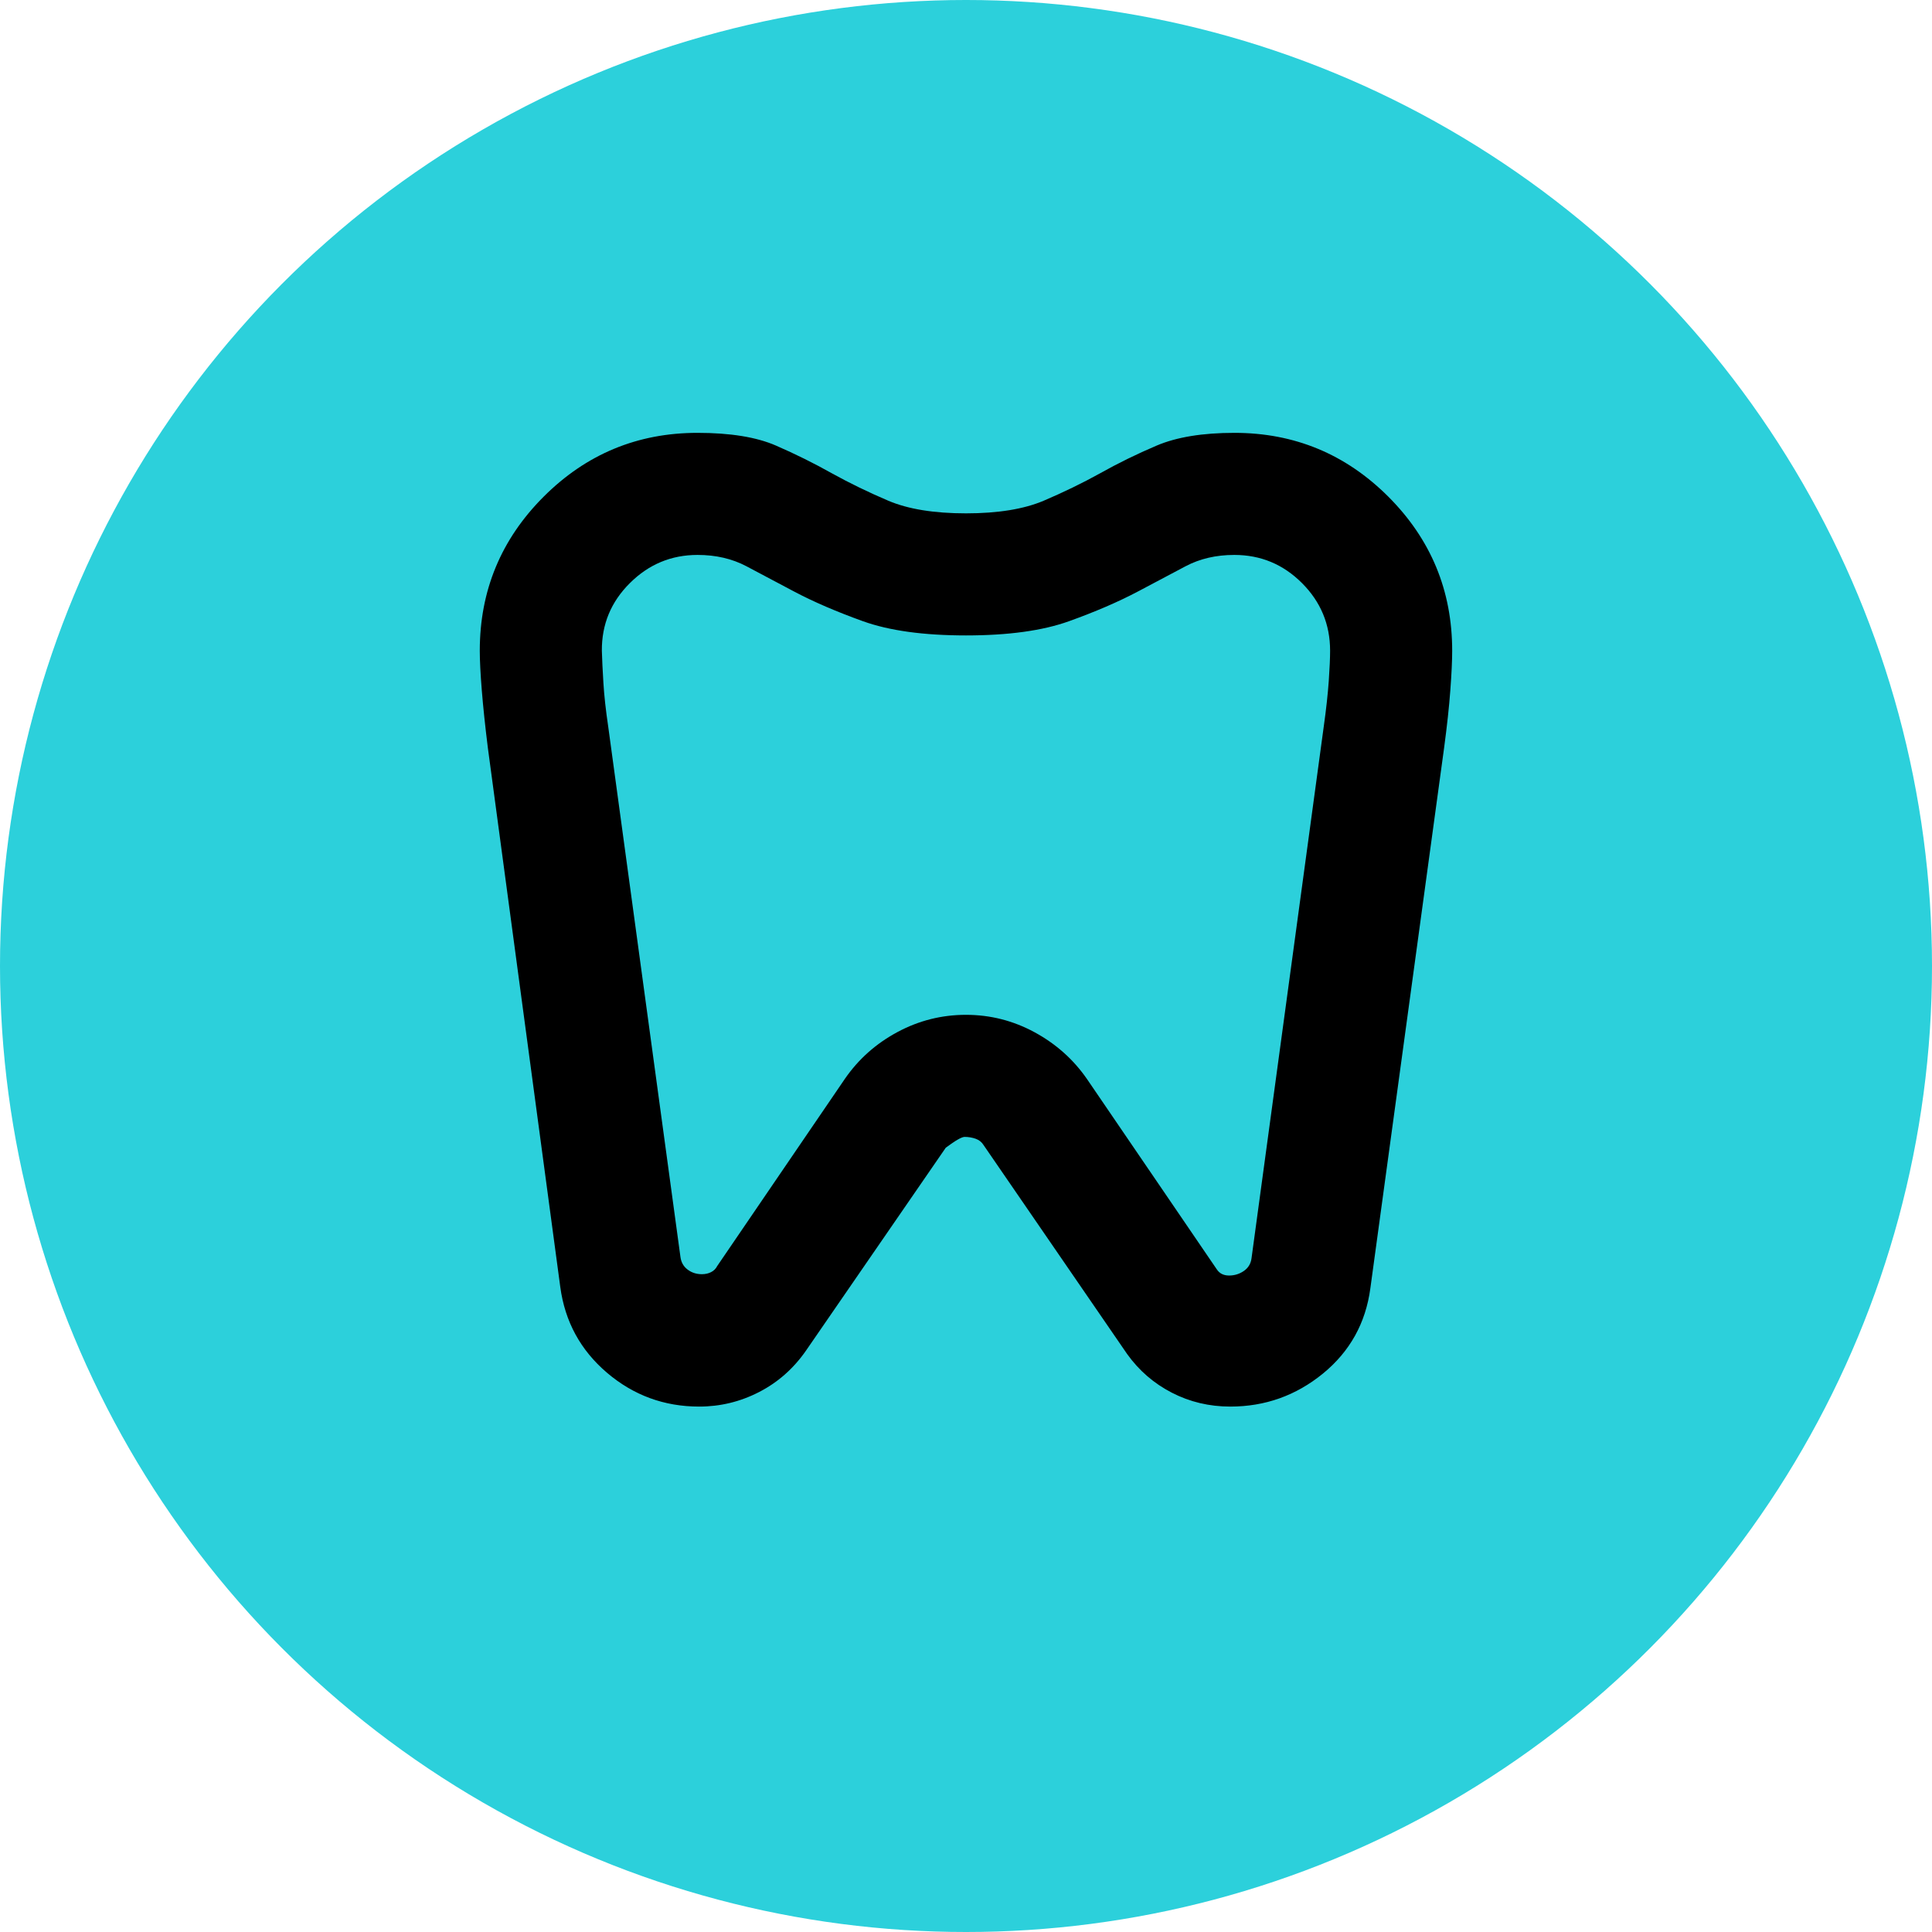
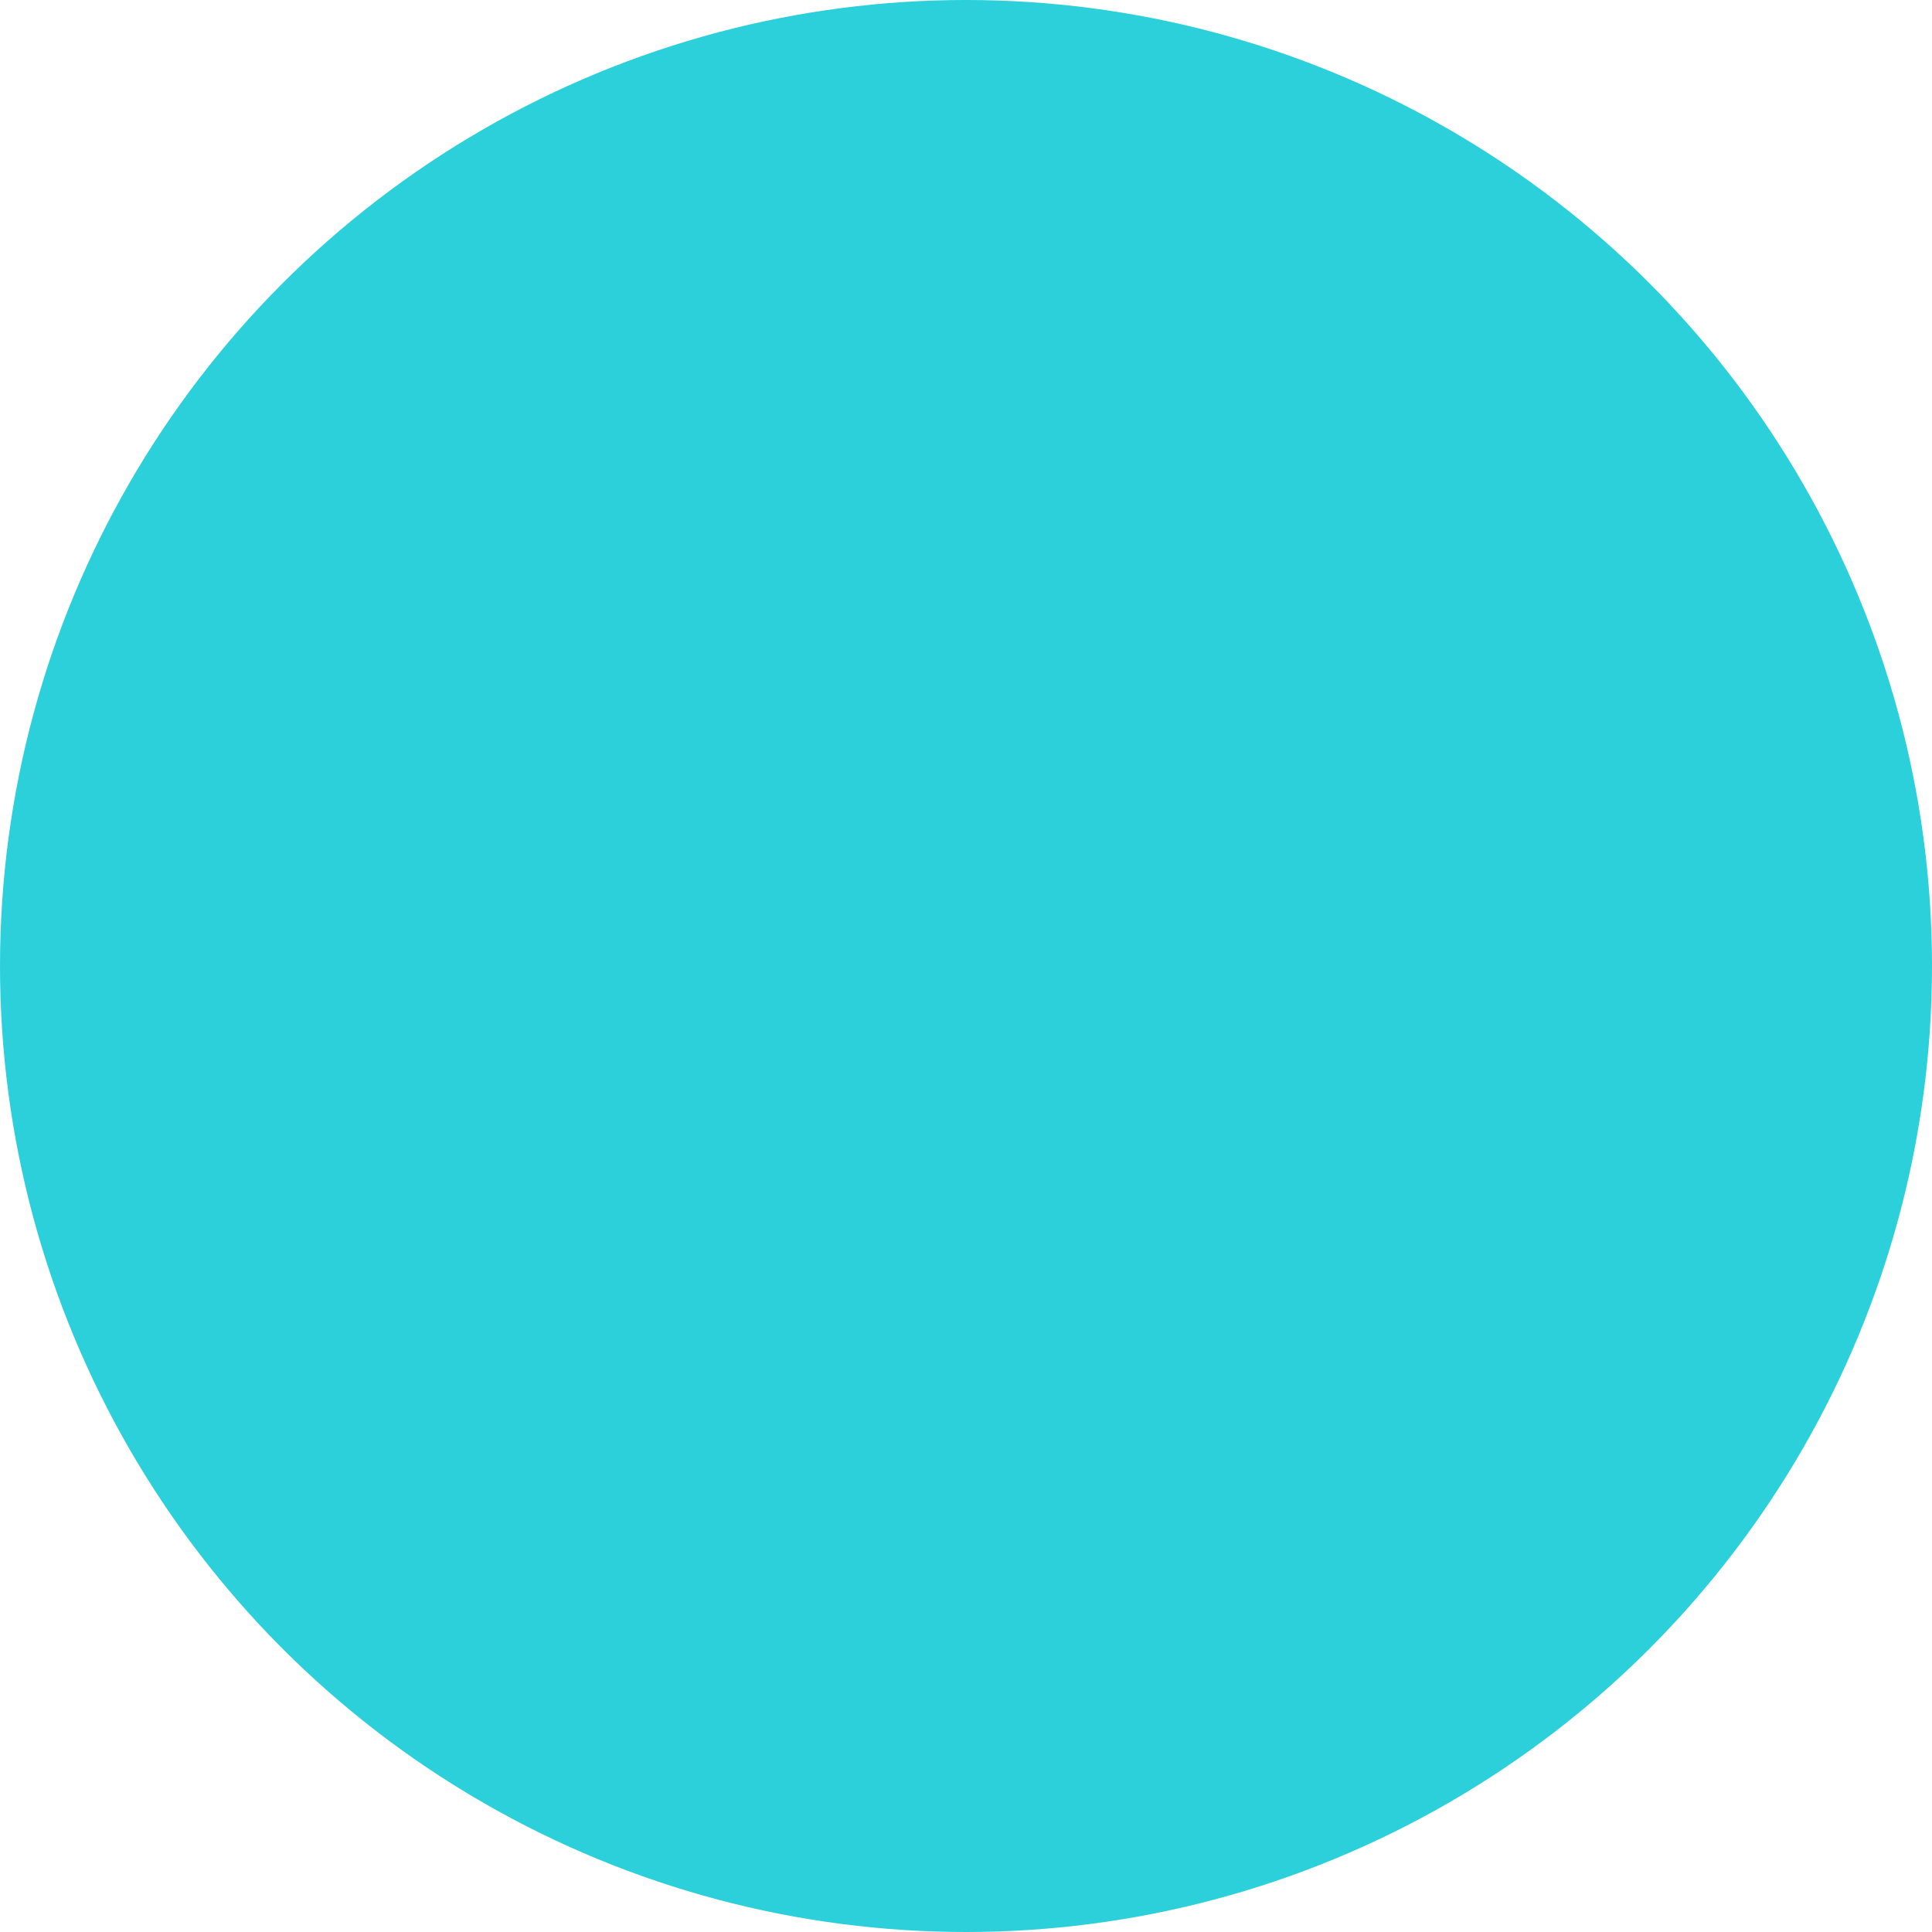
<svg xmlns="http://www.w3.org/2000/svg" width="48" height="48" viewBox="0 0 48 48" fill="none">
  <circle cx="24" cy="24" r="24" fill="#2CD0DB" />
  <mask id="mask0_8133_21056" style="mask-type:alpha" maskUnits="userSpaceOnUse" x="8" y="8" width="32" height="32">
    <rect x="8" y="8" width="32" height="32" fill="#D9D9D9" />
  </mask>
  <g mask="url(#mask0_8133_21056)">
-     <path d="M30.67 10.754C32.161 10.754 33.435 11.283 34.493 12.34C35.55 13.398 36.079 14.674 36.079 16.167C36.079 16.411 36.064 16.739 36.033 17.15C36.003 17.561 35.951 18.036 35.879 18.575L34.046 32.008C33.93 32.874 33.536 33.58 32.867 34.127C32.197 34.673 31.43 34.946 30.567 34.946C30.045 34.946 29.56 34.831 29.114 34.601C28.667 34.371 28.297 34.05 28.003 33.64L24.436 28.448C24.391 28.375 24.326 28.323 24.24 28.292C24.153 28.262 24.062 28.246 23.966 28.246C23.893 28.246 23.737 28.336 23.497 28.515L20.03 33.548C19.719 33.998 19.329 34.343 18.861 34.584C18.392 34.826 17.895 34.946 17.37 34.946C16.502 34.946 15.739 34.666 15.081 34.106C14.423 33.545 14.036 32.835 13.92 31.975L12.12 18.575C12.053 18.036 12.003 17.561 11.97 17.15C11.937 16.739 11.92 16.411 11.92 16.167C11.92 14.674 12.449 13.398 13.507 12.34C14.564 11.283 15.838 10.754 17.329 10.754C18.143 10.754 18.792 10.859 19.278 11.07C19.763 11.281 20.228 11.512 20.673 11.762C21.111 12.004 21.576 12.23 22.069 12.44C22.561 12.649 23.205 12.754 24 12.754C24.794 12.754 25.438 12.649 25.931 12.44C26.423 12.23 26.889 12.004 27.326 11.762C27.771 11.512 28.242 11.281 28.738 11.07C29.235 10.859 29.879 10.754 30.67 10.754ZM30.666 13.787C30.214 13.787 29.81 13.881 29.456 14.068C29.101 14.255 28.709 14.463 28.28 14.691C27.787 14.952 27.213 15.199 26.559 15.434C25.905 15.669 25.052 15.787 24 15.787C22.947 15.787 22.094 15.669 21.44 15.434C20.786 15.199 20.212 14.952 19.719 14.691C19.29 14.463 18.898 14.255 18.544 14.068C18.189 13.881 17.785 13.787 17.33 13.787C16.678 13.787 16.118 14.02 15.649 14.487C15.18 14.953 14.948 15.513 14.953 16.167C14.959 16.376 14.971 16.641 14.991 16.961C15.01 17.281 15.051 17.648 15.112 18.06L16.905 31.225C16.922 31.361 16.982 31.466 17.083 31.542C17.184 31.619 17.303 31.657 17.438 31.657C17.523 31.657 17.599 31.64 17.666 31.606C17.734 31.572 17.785 31.521 17.819 31.454L20.994 26.799C21.331 26.312 21.766 25.926 22.297 25.641C22.828 25.356 23.396 25.213 23.999 25.213C24.603 25.213 25.17 25.357 25.702 25.645C26.233 25.933 26.668 26.32 27.005 26.807L30.232 31.538C30.265 31.588 30.308 31.627 30.358 31.652C30.409 31.677 30.468 31.69 30.536 31.69C30.671 31.69 30.794 31.652 30.904 31.576C31.014 31.5 31.077 31.394 31.094 31.259L32.887 18.06C32.949 17.621 32.99 17.24 33.013 16.917C33.035 16.595 33.046 16.345 33.046 16.167C33.046 15.512 32.813 14.952 32.347 14.486C31.881 14.02 31.321 13.787 30.666 13.787Z" fill="black" />
-   </g>
+     </g>
</svg>